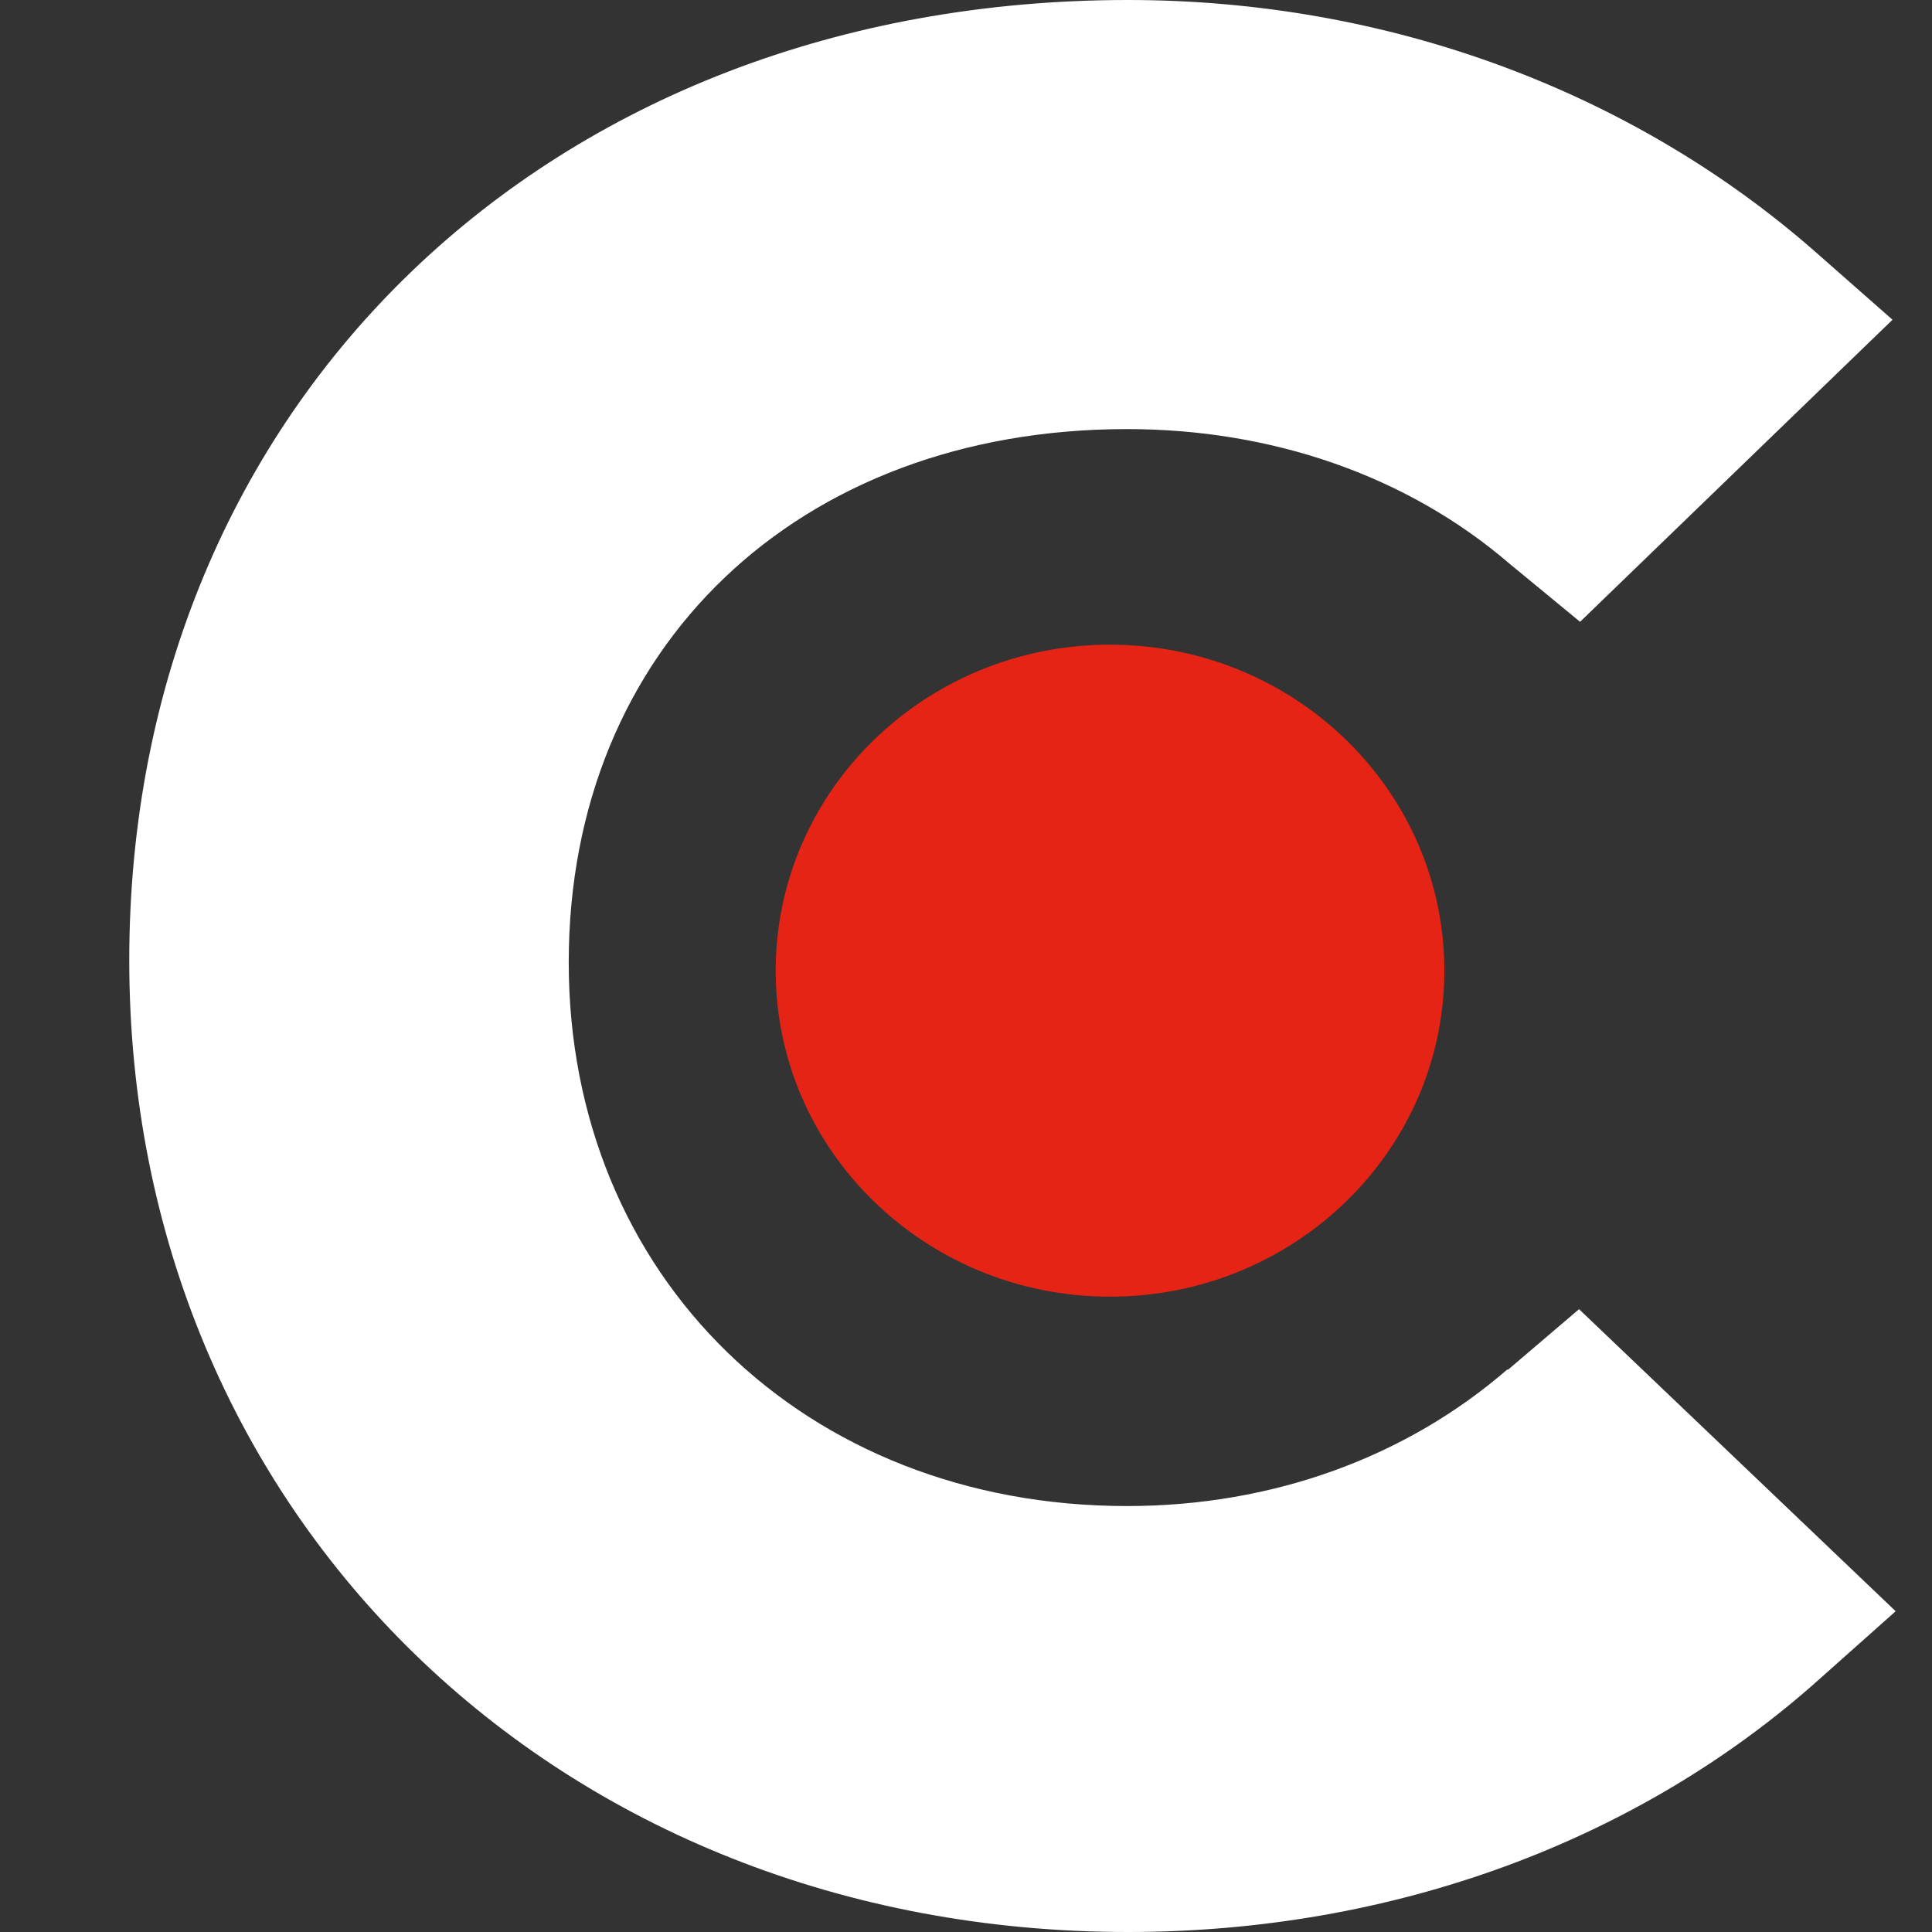
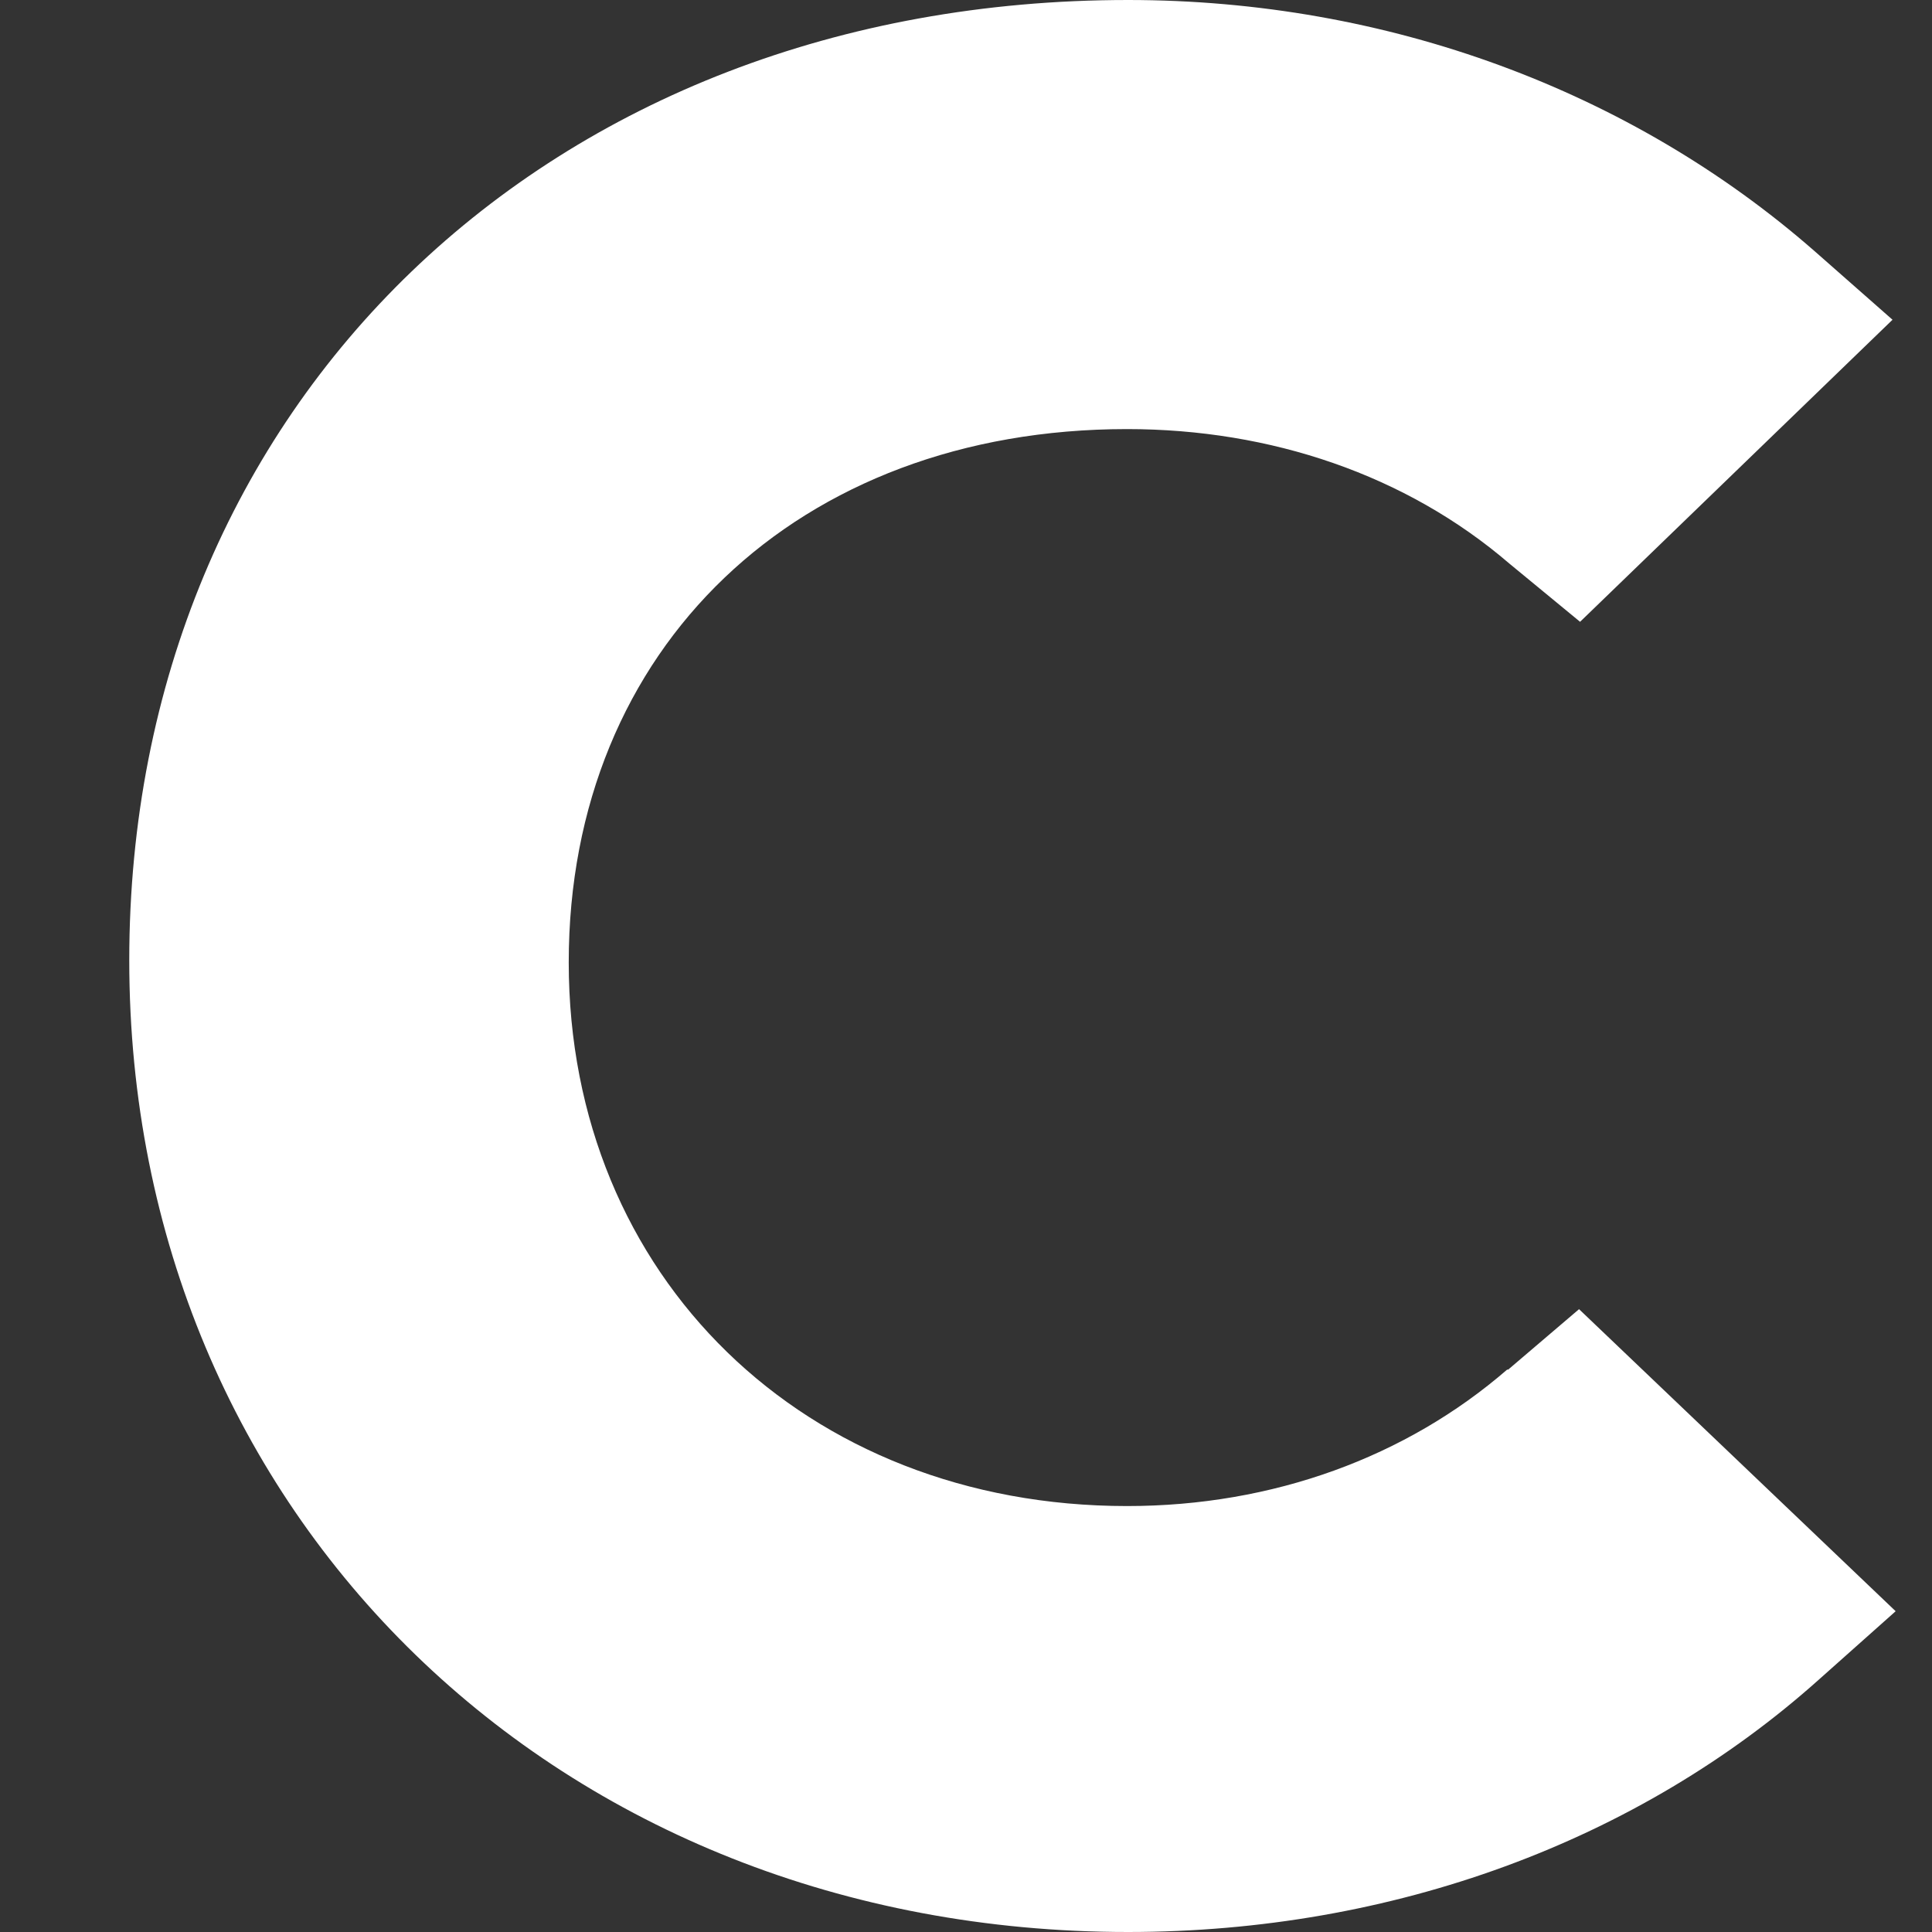
<svg xmlns="http://www.w3.org/2000/svg" width="32" height="32" viewBox="0 0 32 32" fill="none">
  <rect x="0" y="0" width="32" height="32" fill="#333333" stroke="none" />
  <path fill-rule="evenodd" clip-rule="evenodd" d="M24.963 22.685C23.29 24.134 21.082 24.945 18.667 24.945C13.336 24.945 9.42 21.149 9.42 15.94C9.42 10.73 13.216 7.107 18.667 7.107C21.047 7.107 23.29 7.866 24.998 9.333L26.171 10.299L31.346 5.296L30.052 4.157C27.016 1.501 22.979 0 18.684 0C9.093 0 2.141 6.693 2.141 15.905C2.141 25.117 9.265 32 18.684 32C23.066 32 27.137 30.499 30.139 27.808L31.398 26.687L26.154 21.684L24.98 22.685H24.963Z" fill="white" />
-   <path fill-rule="evenodd" clip-rule="evenodd" d="M18.385 10.678C21.439 10.678 23.923 13.093 23.923 16.078C23.923 19.062 21.439 21.477 18.385 21.477C15.332 21.477 12.848 19.062 12.848 16.078C12.848 13.093 15.332 10.678 18.385 10.678Z" fill="#E62415" />
</svg>